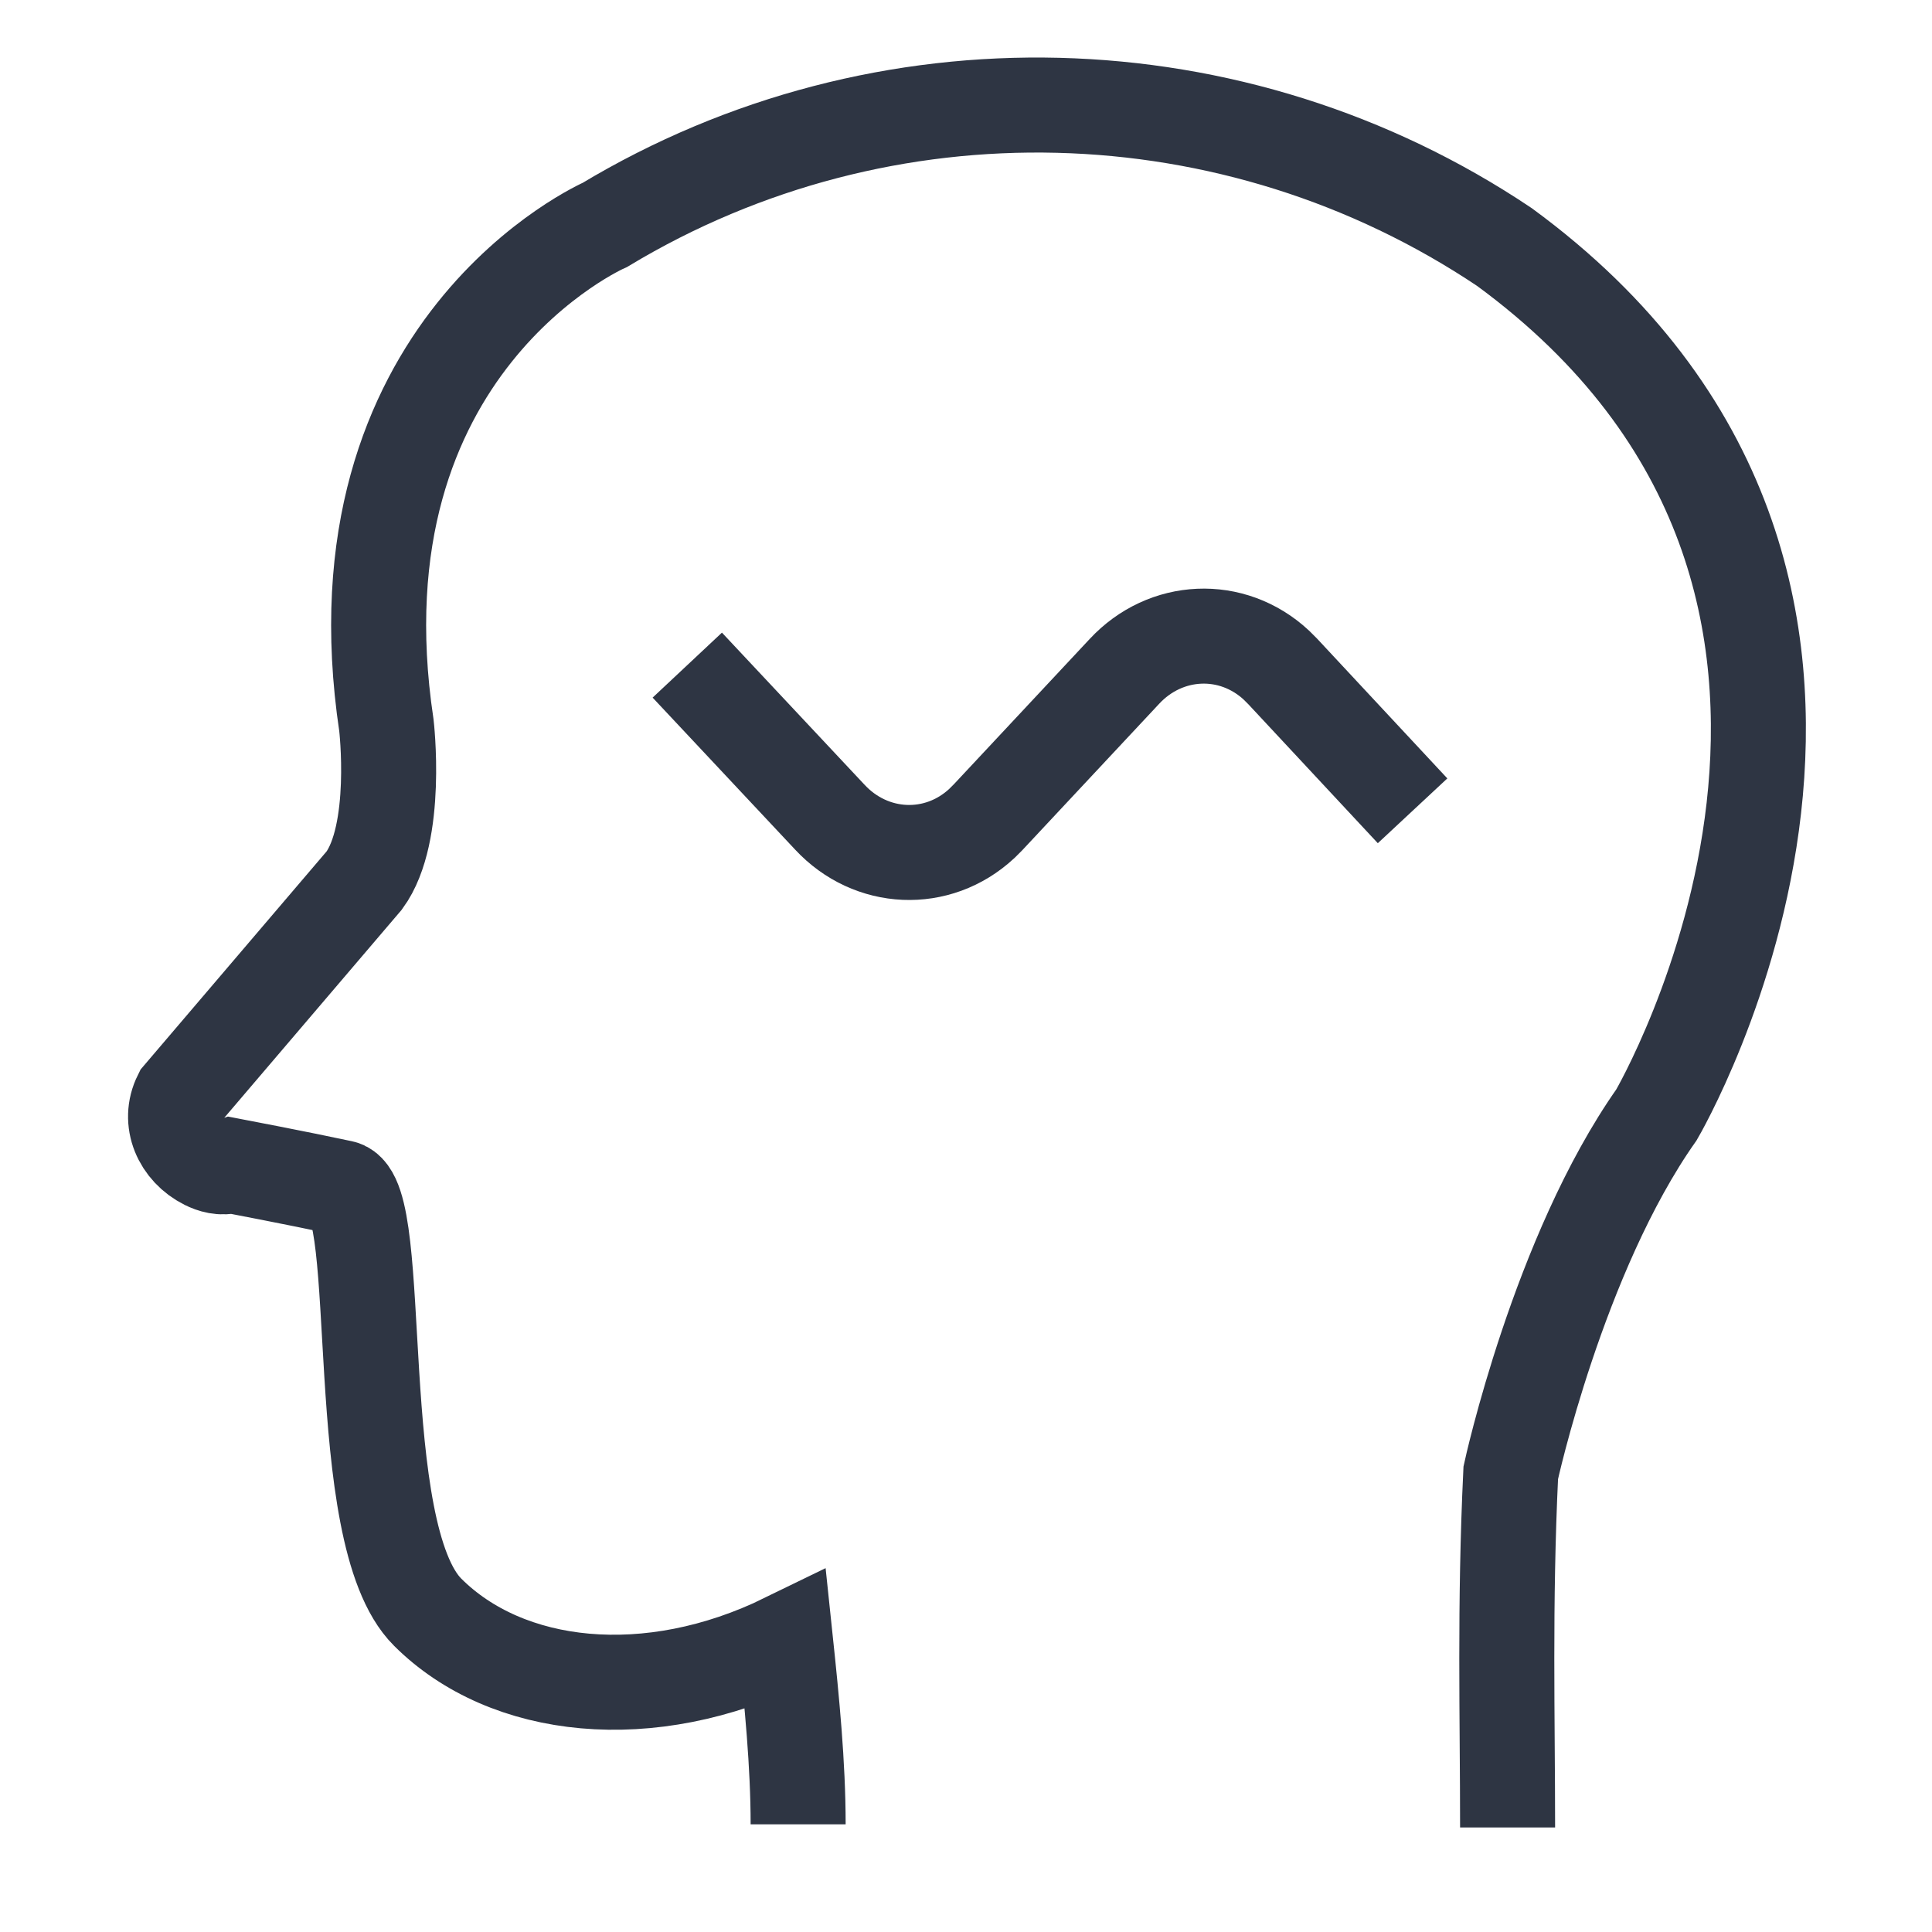
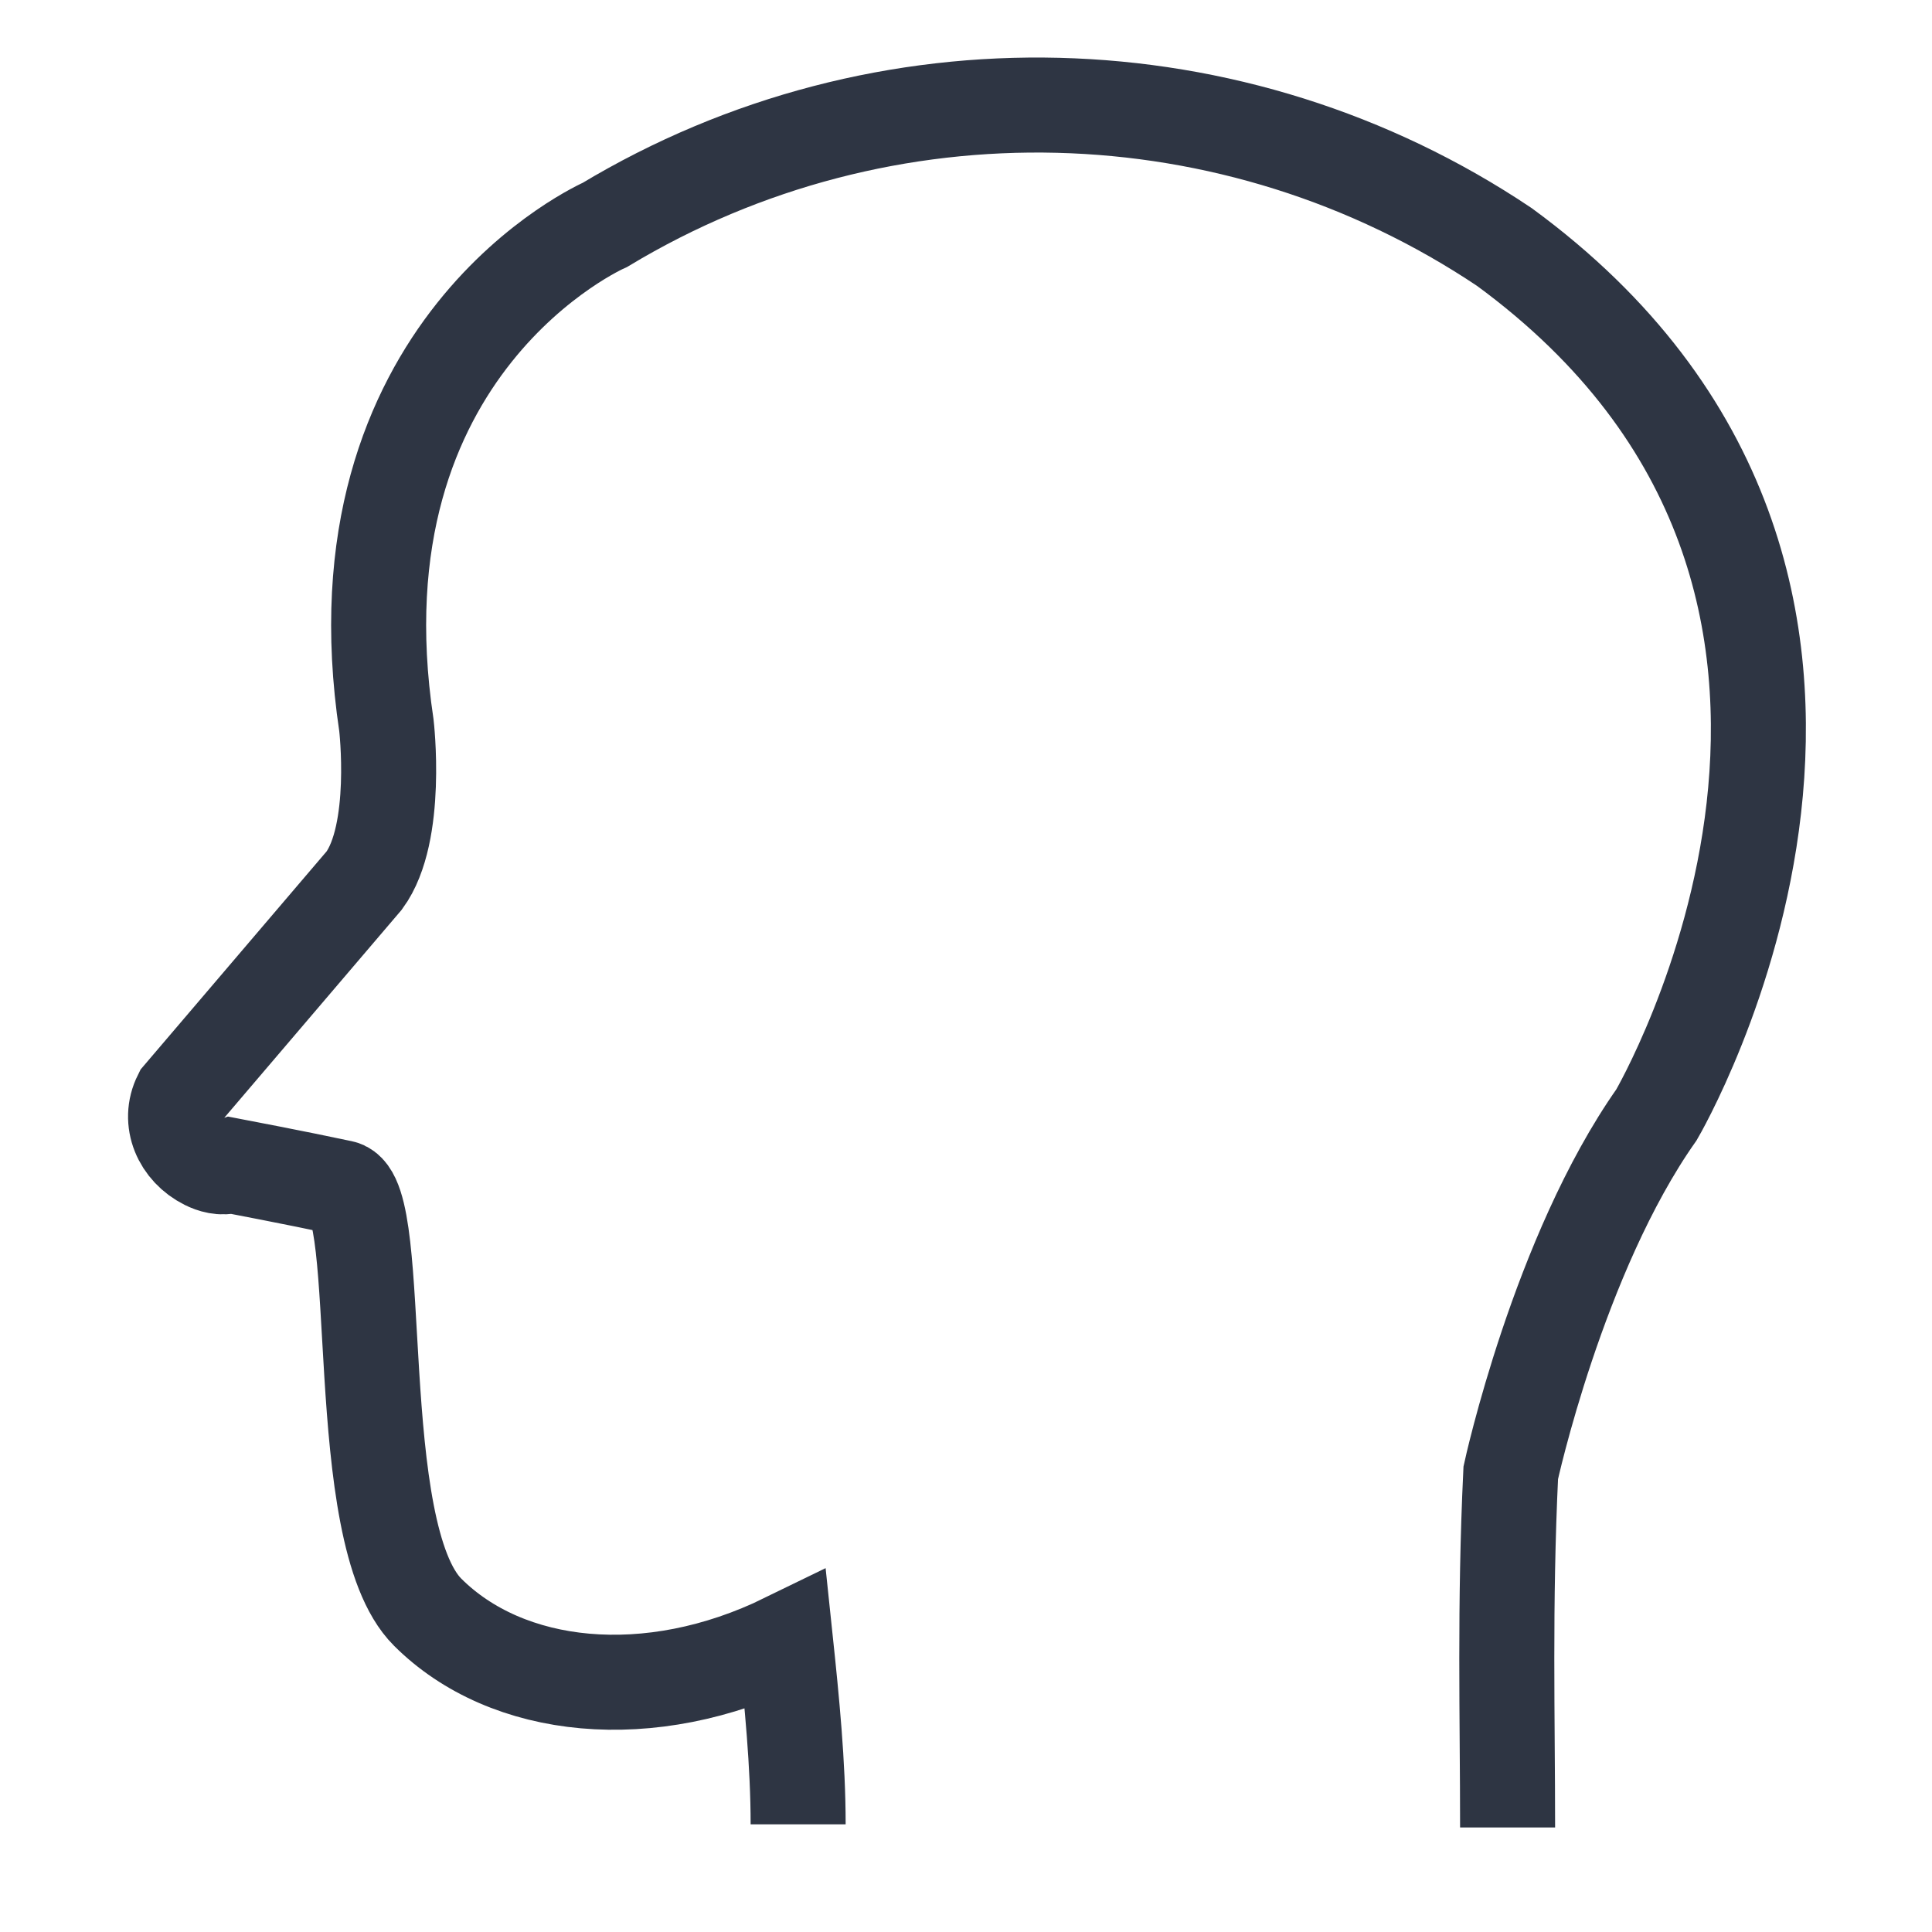
<svg xmlns="http://www.w3.org/2000/svg" version="1.1" id="icons" x="0px" y="0px" viewBox="0 0 61 61" style="enable-background:new 0 0 61 61;" xml:space="preserve">
  <style type="text/css">
	.st0{fill:none;stroke:#2E3543;stroke-width:3;stroke-miterlimit:10;}
</style>
  <g>
    <path class="st0" d="M47.6,57.7c0-3.5-0.1-7,0.1-11.2c0,0,1.5-6.9,4.6-11.3c0,0,9.8-16.7-4.8-27.4c-8.5-5.7-19.6-6-28.4-0.7   c0,0-8.7,3.8-6.9,15.8c0,0,0.4,3.4-0.7,4.9l-5.8,6.8c-0.4,0.8,0,1.7,0.8,2.1c0.2,0.1,0.5,0.2,0.8,0.1c0,0,2.1,0.4,3.5,0.7   s0.2,10.9,2.7,13.4s7,3,11.3,0.9c0.2,1.9,0.4,3.9,0.4,5.8" />
-     <path class="st0" d="M21.7,21l4.5,4.8c1.3,1.4,3.4,1.5,4.8,0.2c0.1-0.1,0.2-0.2,0.2-0.2l4.3-4.6c1.3-1.4,3.4-1.5,4.8-0.2   c0.1,0.1,0.2,0.2,0.2,0.2l4.1,4.4" />
  </g>
</svg>